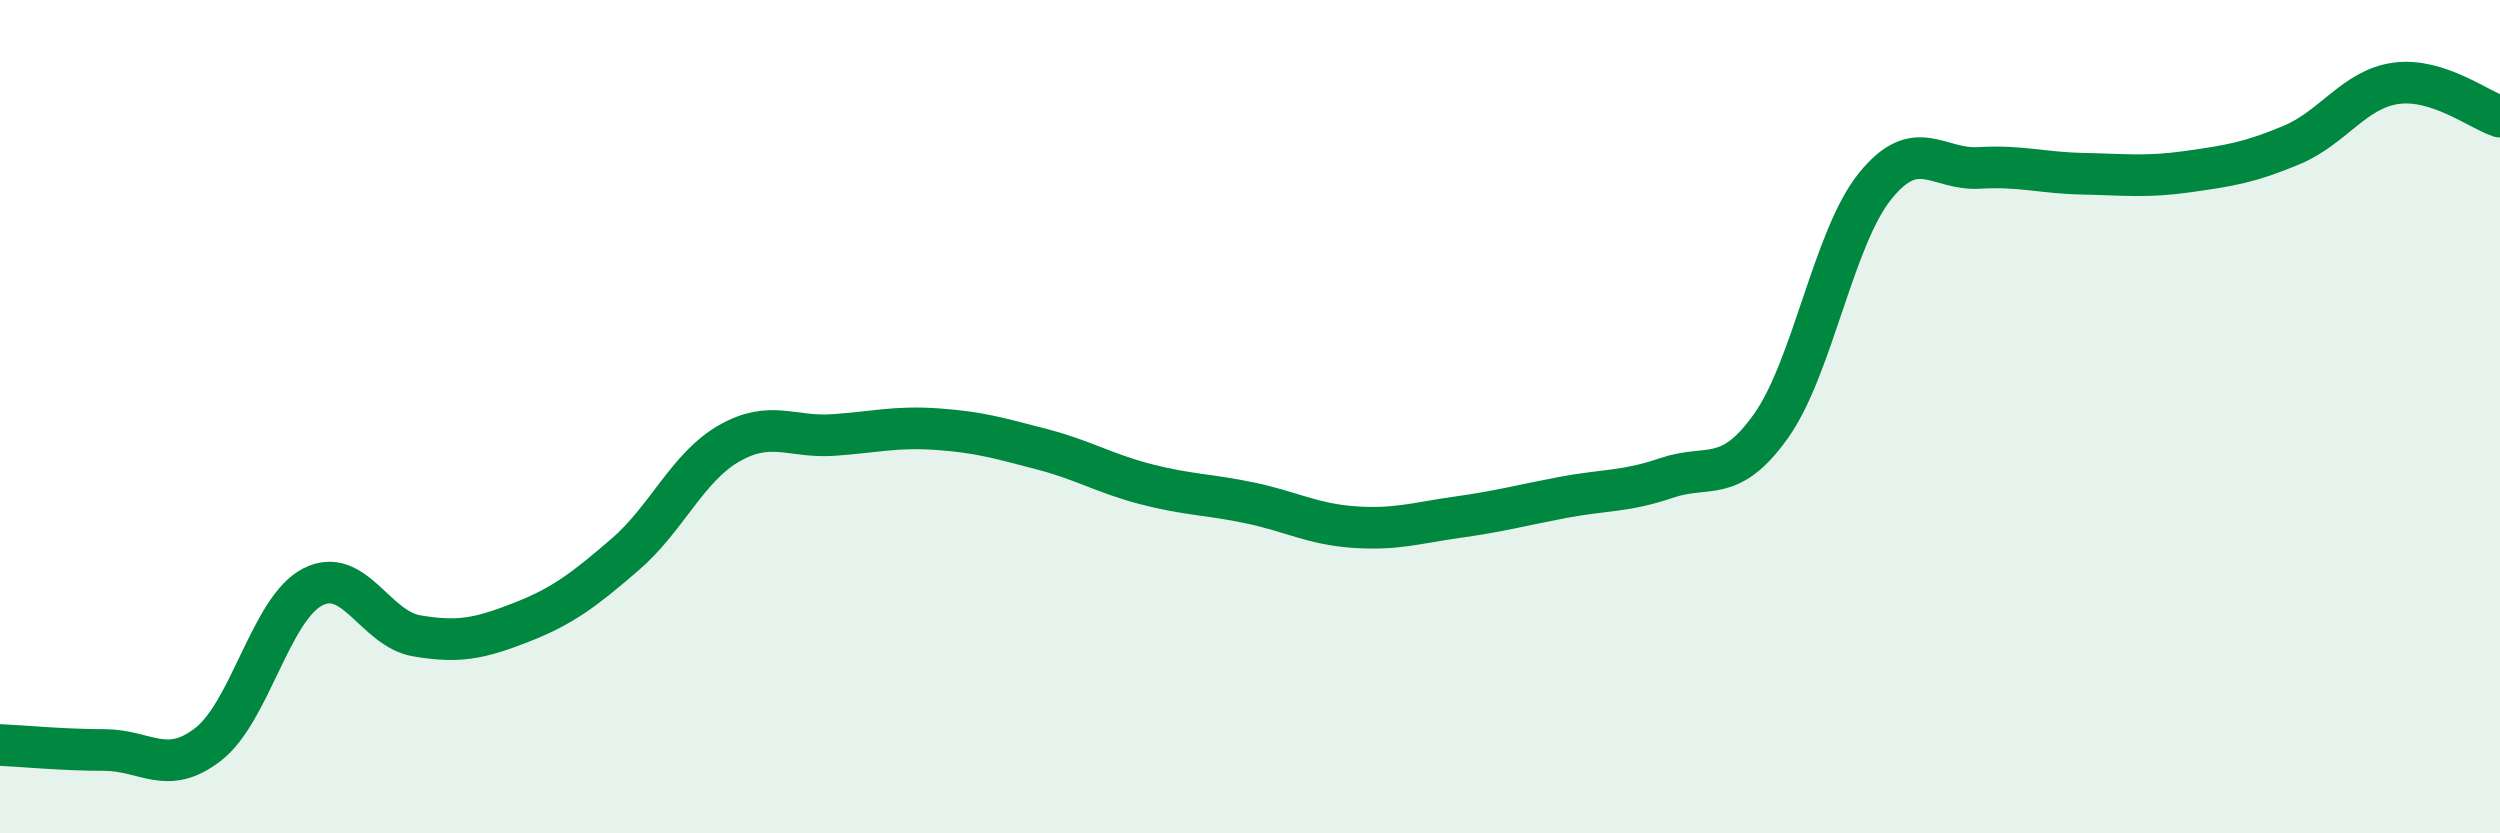
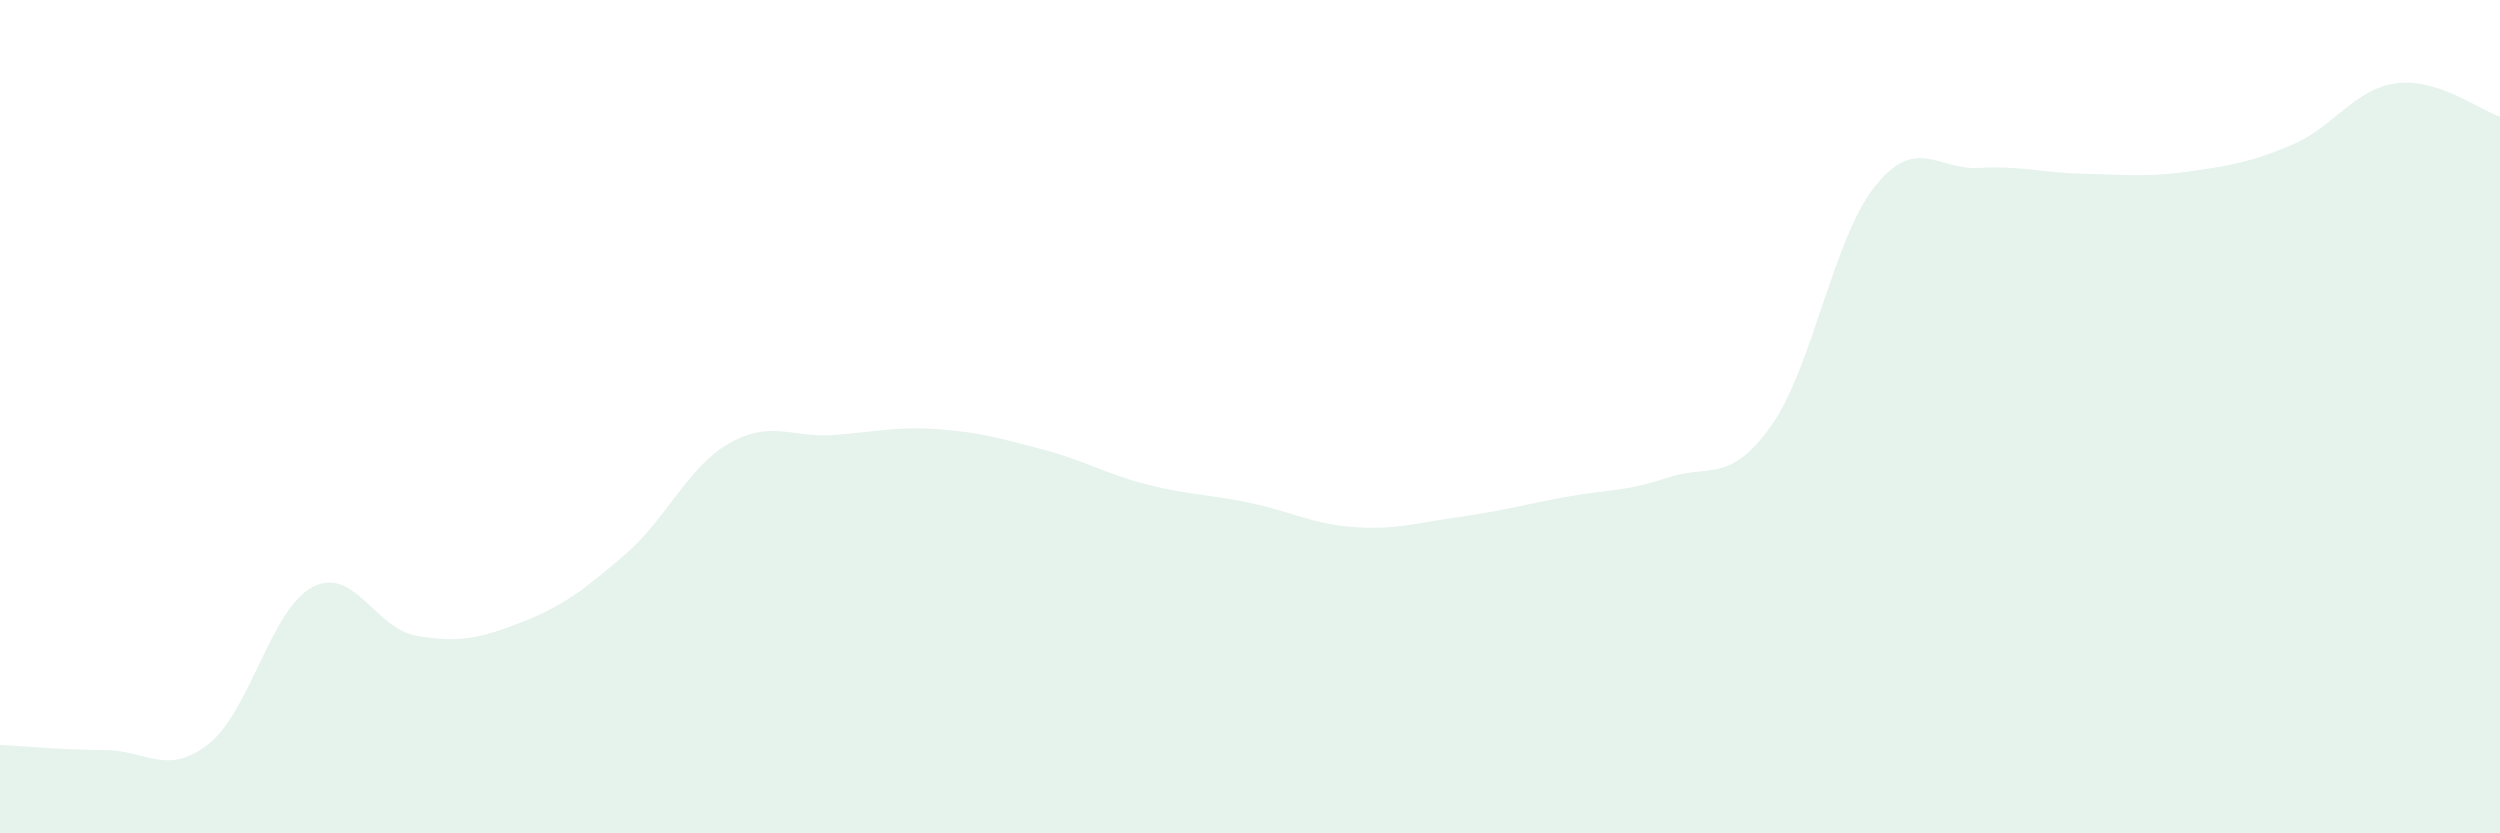
<svg xmlns="http://www.w3.org/2000/svg" width="60" height="20" viewBox="0 0 60 20">
  <path d="M 0,17.88 C 0.5,17.9 1.5,18 2.5,18 C 3.5,18 4,18.64 5,17.86 C 6,17.08 6.5,14.61 7.5,14.09 C 8.5,13.57 9,15.09 10,15.26 C 11,15.43 11.5,15.33 12.5,14.94 C 13.5,14.55 14,14.17 15,13.31 C 16,12.45 16.5,11.21 17.5,10.64 C 18.5,10.07 19,10.51 20,10.44 C 21,10.37 21.5,10.23 22.5,10.3 C 23.5,10.37 24,10.52 25,10.78 C 26,11.04 26.5,11.36 27.5,11.62 C 28.5,11.88 29,11.86 30,12.07 C 31,12.28 31.5,12.58 32.5,12.65 C 33.5,12.72 34,12.55 35,12.41 C 36,12.27 36.5,12.13 37.5,11.94 C 38.5,11.75 39,11.81 40,11.47 C 41,11.13 41.5,11.63 42.5,10.23 C 43.5,8.83 44,5.71 45,4.47 C 46,3.23 46.5,4.09 47.5,4.03 C 48.5,3.97 49,4.15 50,4.17 C 51,4.19 51.5,4.26 52.5,4.12 C 53.5,3.98 54,3.9 55,3.48 C 56,3.06 56.5,2.14 57.5,2 C 58.5,1.86 59.5,2.64 60,2.8L60 20L0 20Z" fill="#008740" opacity="0.1" stroke-linecap="round" stroke-linejoin="round" />
-   <path d="M 0,17.88 C 0.5,17.9 1.5,18 2.5,18 C 3.5,18 4,18.64 5,17.86 C 6,17.08 6.5,14.61 7.5,14.09 C 8.5,13.57 9,15.09 10,15.26 C 11,15.43 11.5,15.33 12.5,14.94 C 13.5,14.55 14,14.17 15,13.31 C 16,12.45 16.5,11.21 17.5,10.64 C 18.5,10.07 19,10.51 20,10.44 C 21,10.37 21.5,10.23 22.5,10.3 C 23.5,10.37 24,10.52 25,10.78 C 26,11.04 26.5,11.36 27.5,11.62 C 28.5,11.88 29,11.86 30,12.07 C 31,12.28 31.5,12.58 32.5,12.65 C 33.5,12.72 34,12.55 35,12.41 C 36,12.27 36.5,12.13 37.5,11.94 C 38.5,11.75 39,11.81 40,11.47 C 41,11.13 41.5,11.63 42.5,10.23 C 43.5,8.83 44,5.71 45,4.47 C 46,3.23 46.5,4.09 47.5,4.03 C 48.5,3.97 49,4.15 50,4.17 C 51,4.19 51.5,4.26 52.5,4.12 C 53.5,3.98 54,3.9 55,3.48 C 56,3.06 56.5,2.14 57.5,2 C 58.5,1.86 59.5,2.64 60,2.8" stroke="#008740" stroke-width="1" fill="none" stroke-linecap="round" stroke-linejoin="round" />
</svg>